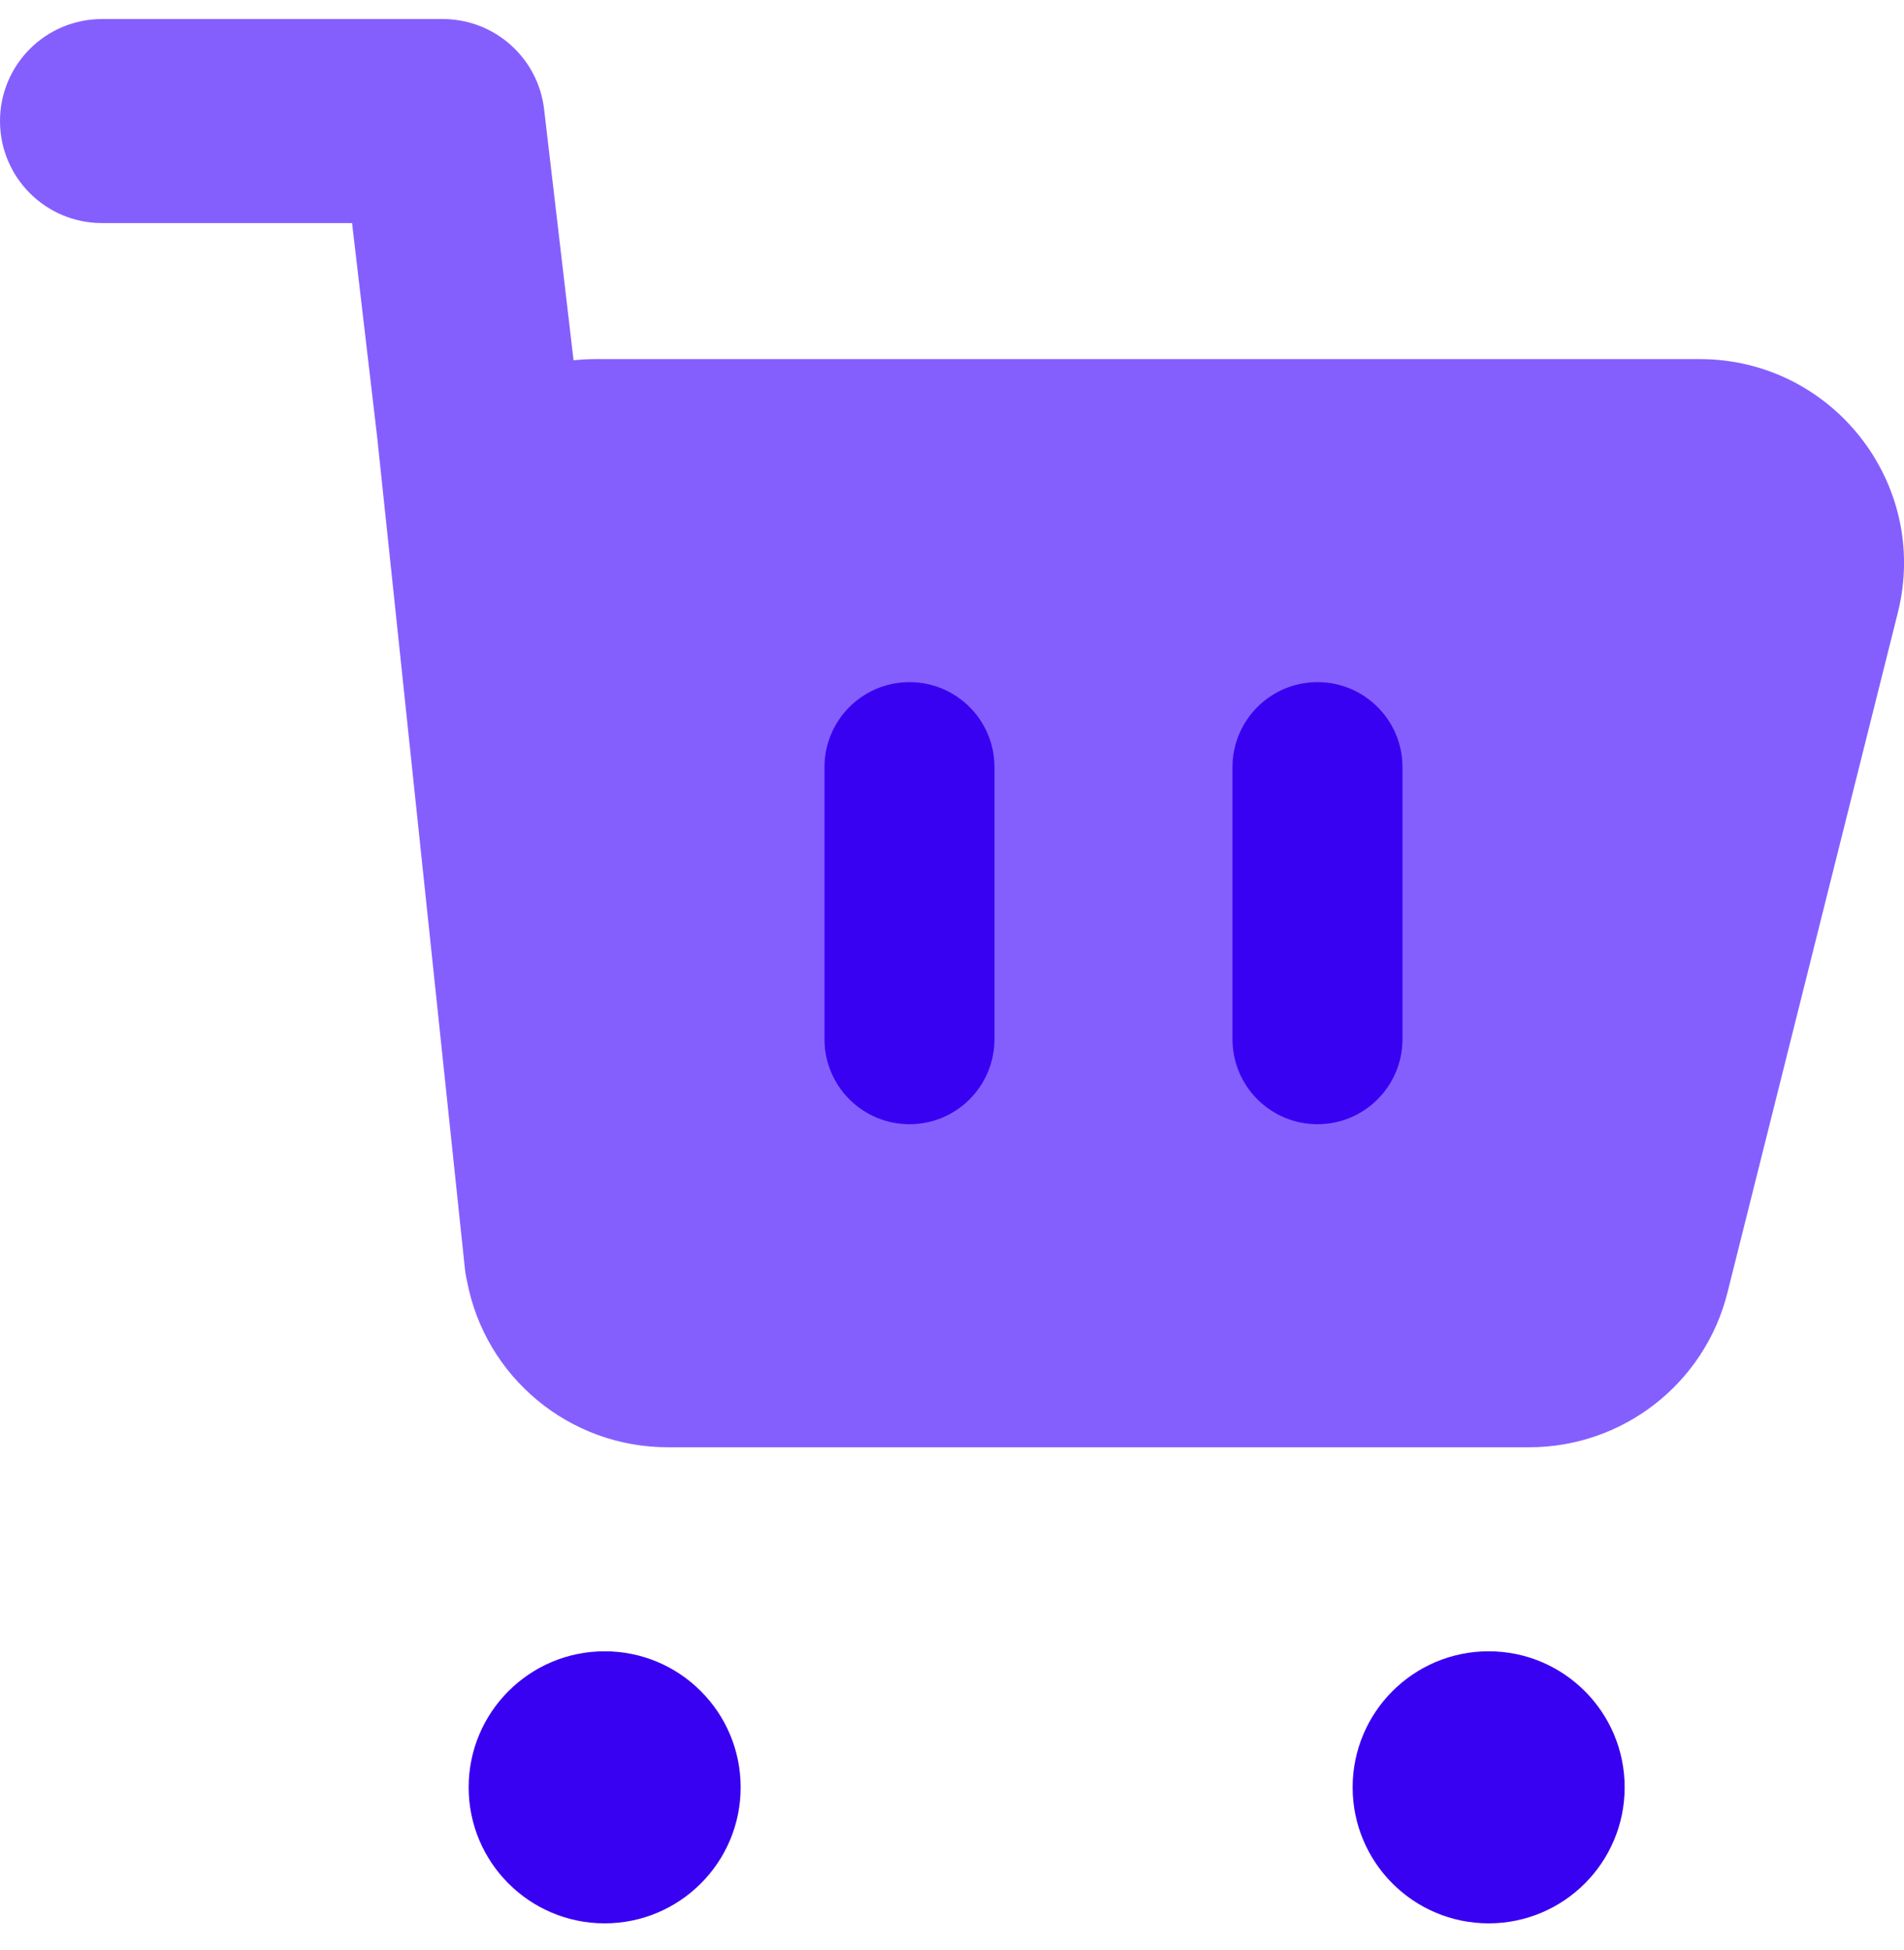
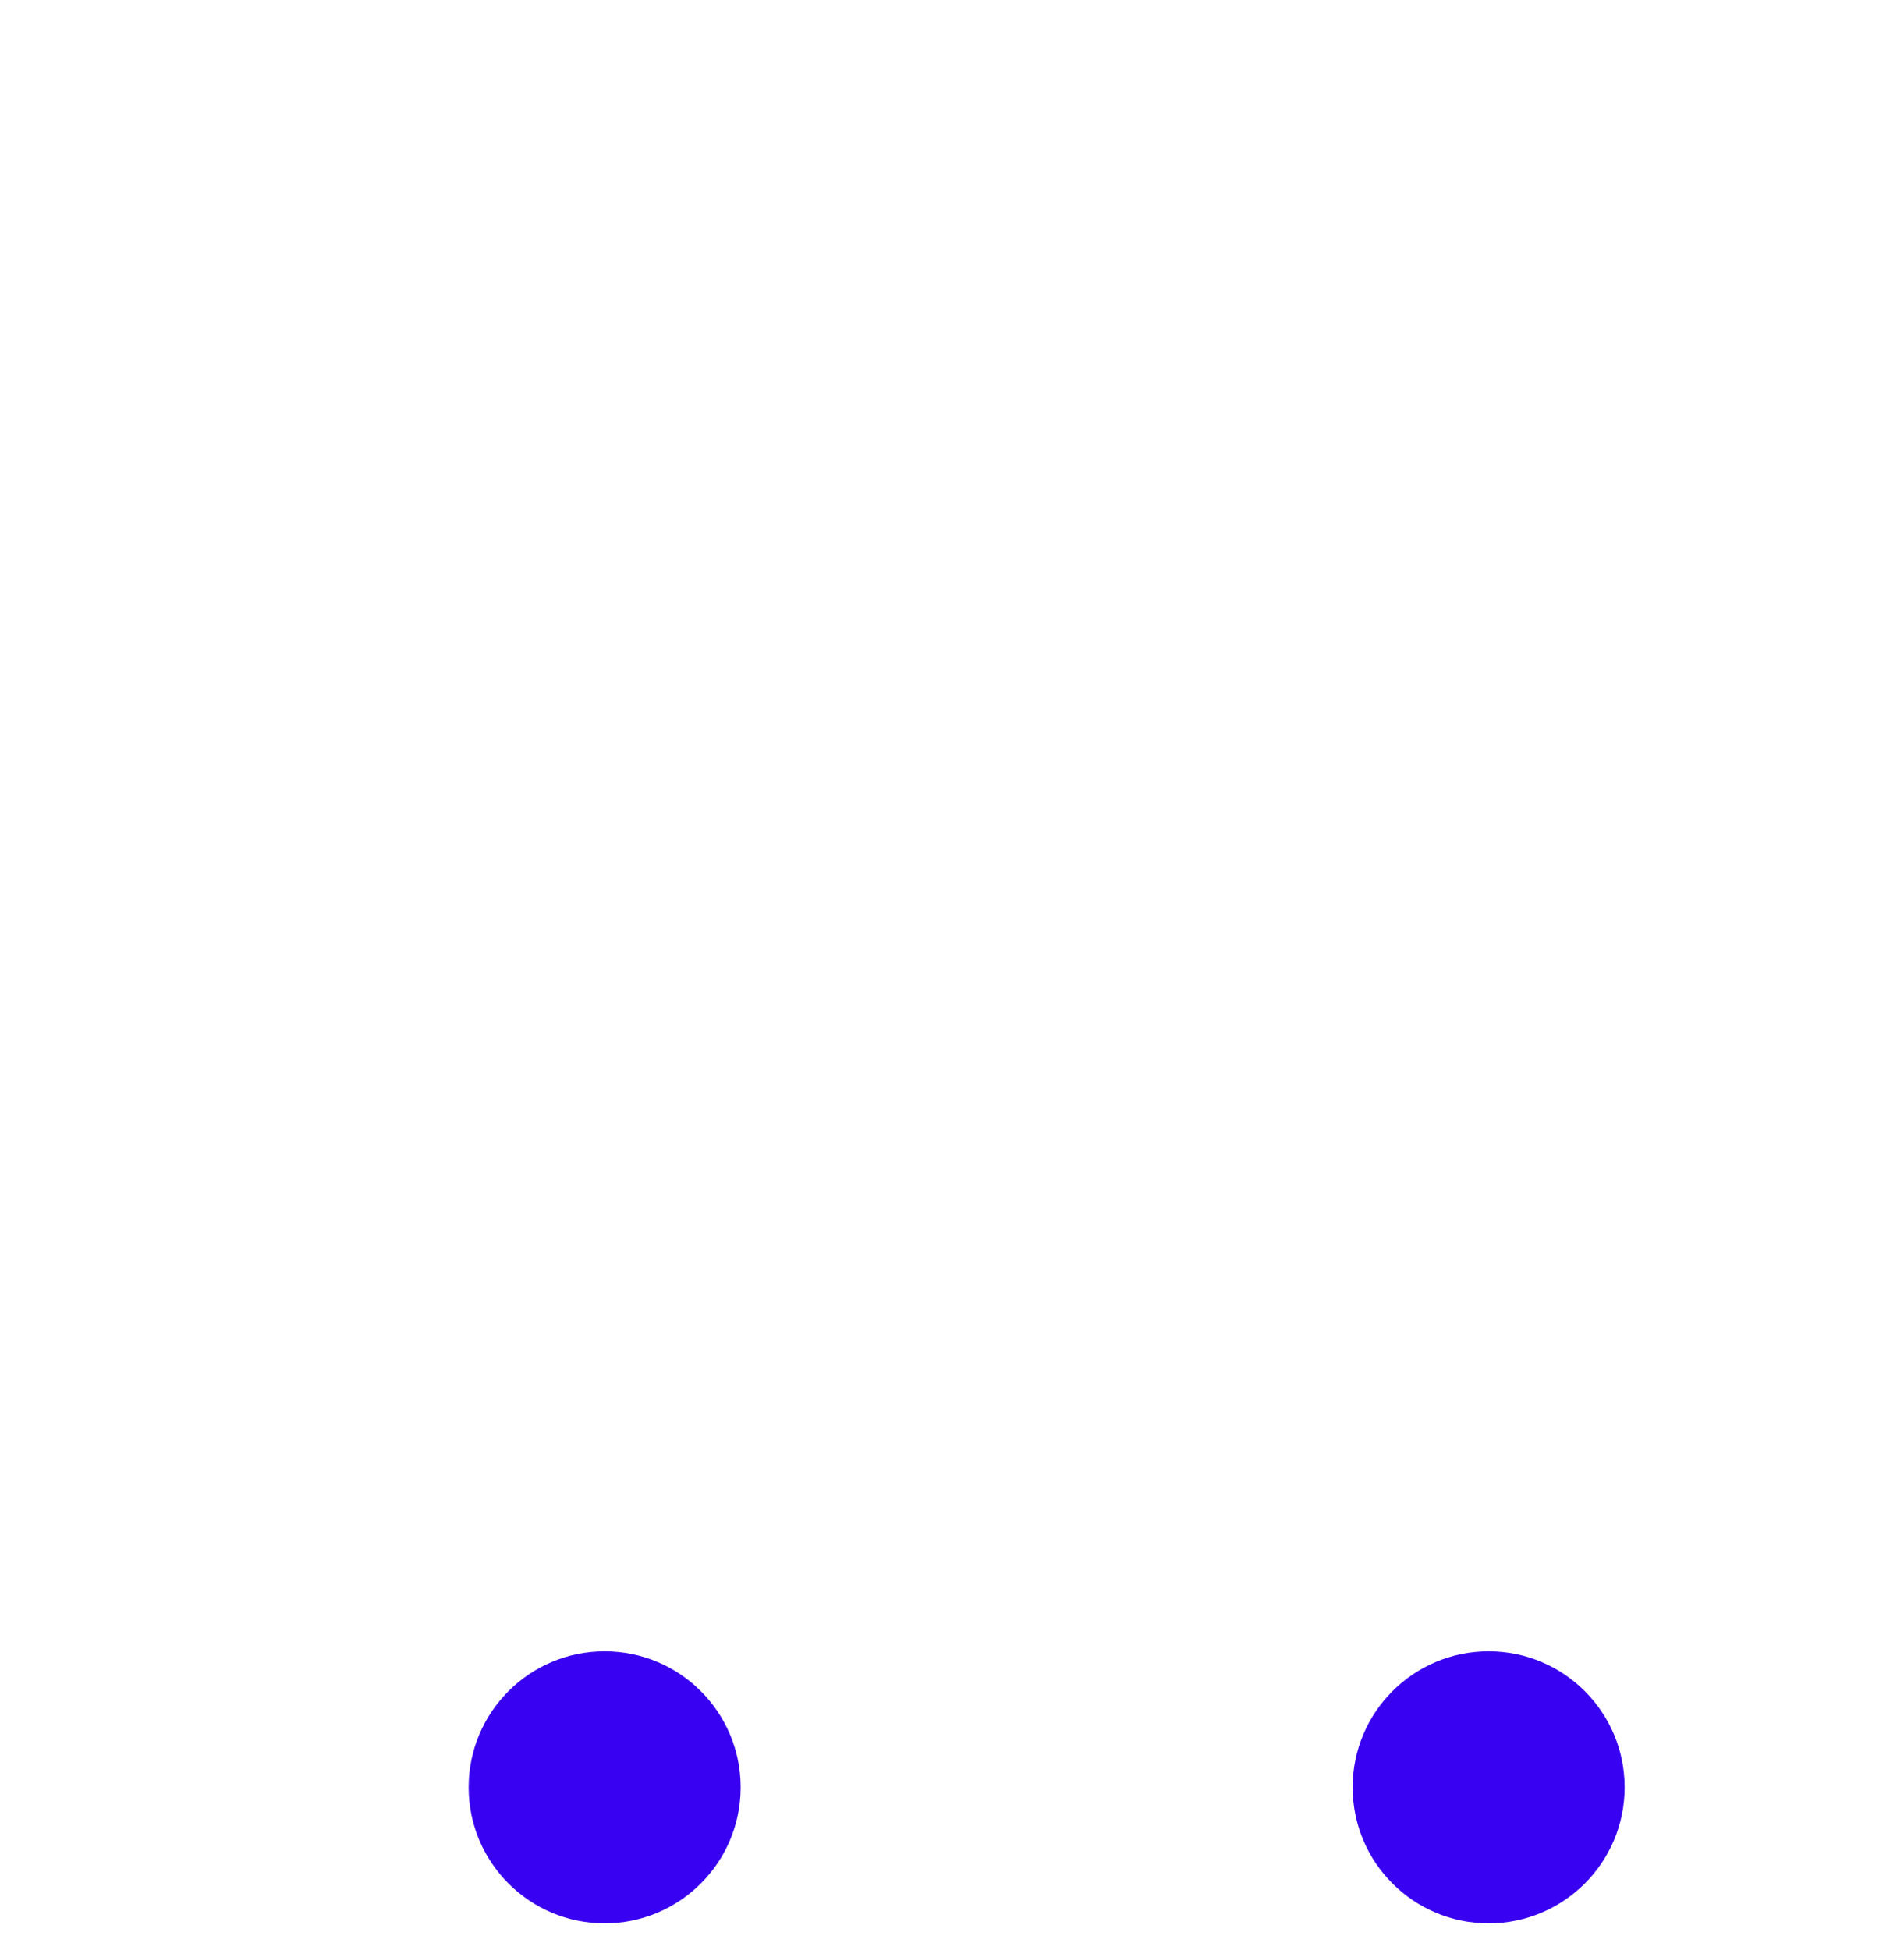
<svg xmlns="http://www.w3.org/2000/svg" width="42" height="43" viewBox="0 0 42 43" fill="none">
  <path fill-rule="evenodd" clip-rule="evenodd" d="M13.338 36.42C14.995 36.42 16.338 37.763 16.338 39.42C16.338 41.077 14.995 42.42 13.338 42.42C11.681 42.42 10.338 41.077 10.338 39.42C10.338 37.763 11.681 36.42 13.338 36.42ZM32.838 36.42C34.495 36.42 35.838 37.763 35.838 39.42C35.838 41.077 34.495 42.42 32.838 42.42C31.181 42.42 29.838 41.077 29.838 39.42C29.838 37.763 31.181 36.42 32.838 36.42Z" fill="#3901F1" />
-   <path fill-rule="evenodd" clip-rule="evenodd" d="M2.25 0.42C1.007 0.42 0 1.427 0 2.67C0 3.913 1.007 4.92 2.25 4.92H7.766L8.323 9.669L10.254 27.97C10.264 28.07 10.281 28.169 10.304 28.264C10.705 30.37 12.554 31.92 14.731 31.92H33.733C35.798 31.92 37.602 30.517 38.105 28.512L41.864 13.512C42.576 10.668 40.419 7.92 37.491 7.92H13.142C12.976 7.92 12.812 7.929 12.652 7.946L12.002 2.408C11.869 1.275 10.909 0.42 9.768 0.42H2.25Z" fill="#845FFE" />
-   <path fill-rule="evenodd" clip-rule="evenodd" d="M21.937 16.92C21.937 15.884 21.098 15.045 20.062 15.045C19.027 15.045 18.187 15.884 18.187 16.92V22.92C18.187 23.956 19.027 24.795 20.062 24.795C21.098 24.795 21.937 23.956 21.937 22.92V16.92ZM30.937 16.92C30.937 15.884 30.098 15.045 29.062 15.045C28.027 15.045 27.187 15.884 27.187 16.92V22.92C27.187 23.956 28.027 24.795 29.062 24.795C30.098 24.795 30.937 23.956 30.937 22.92V16.92Z" fill="#3901F1" />
</svg>